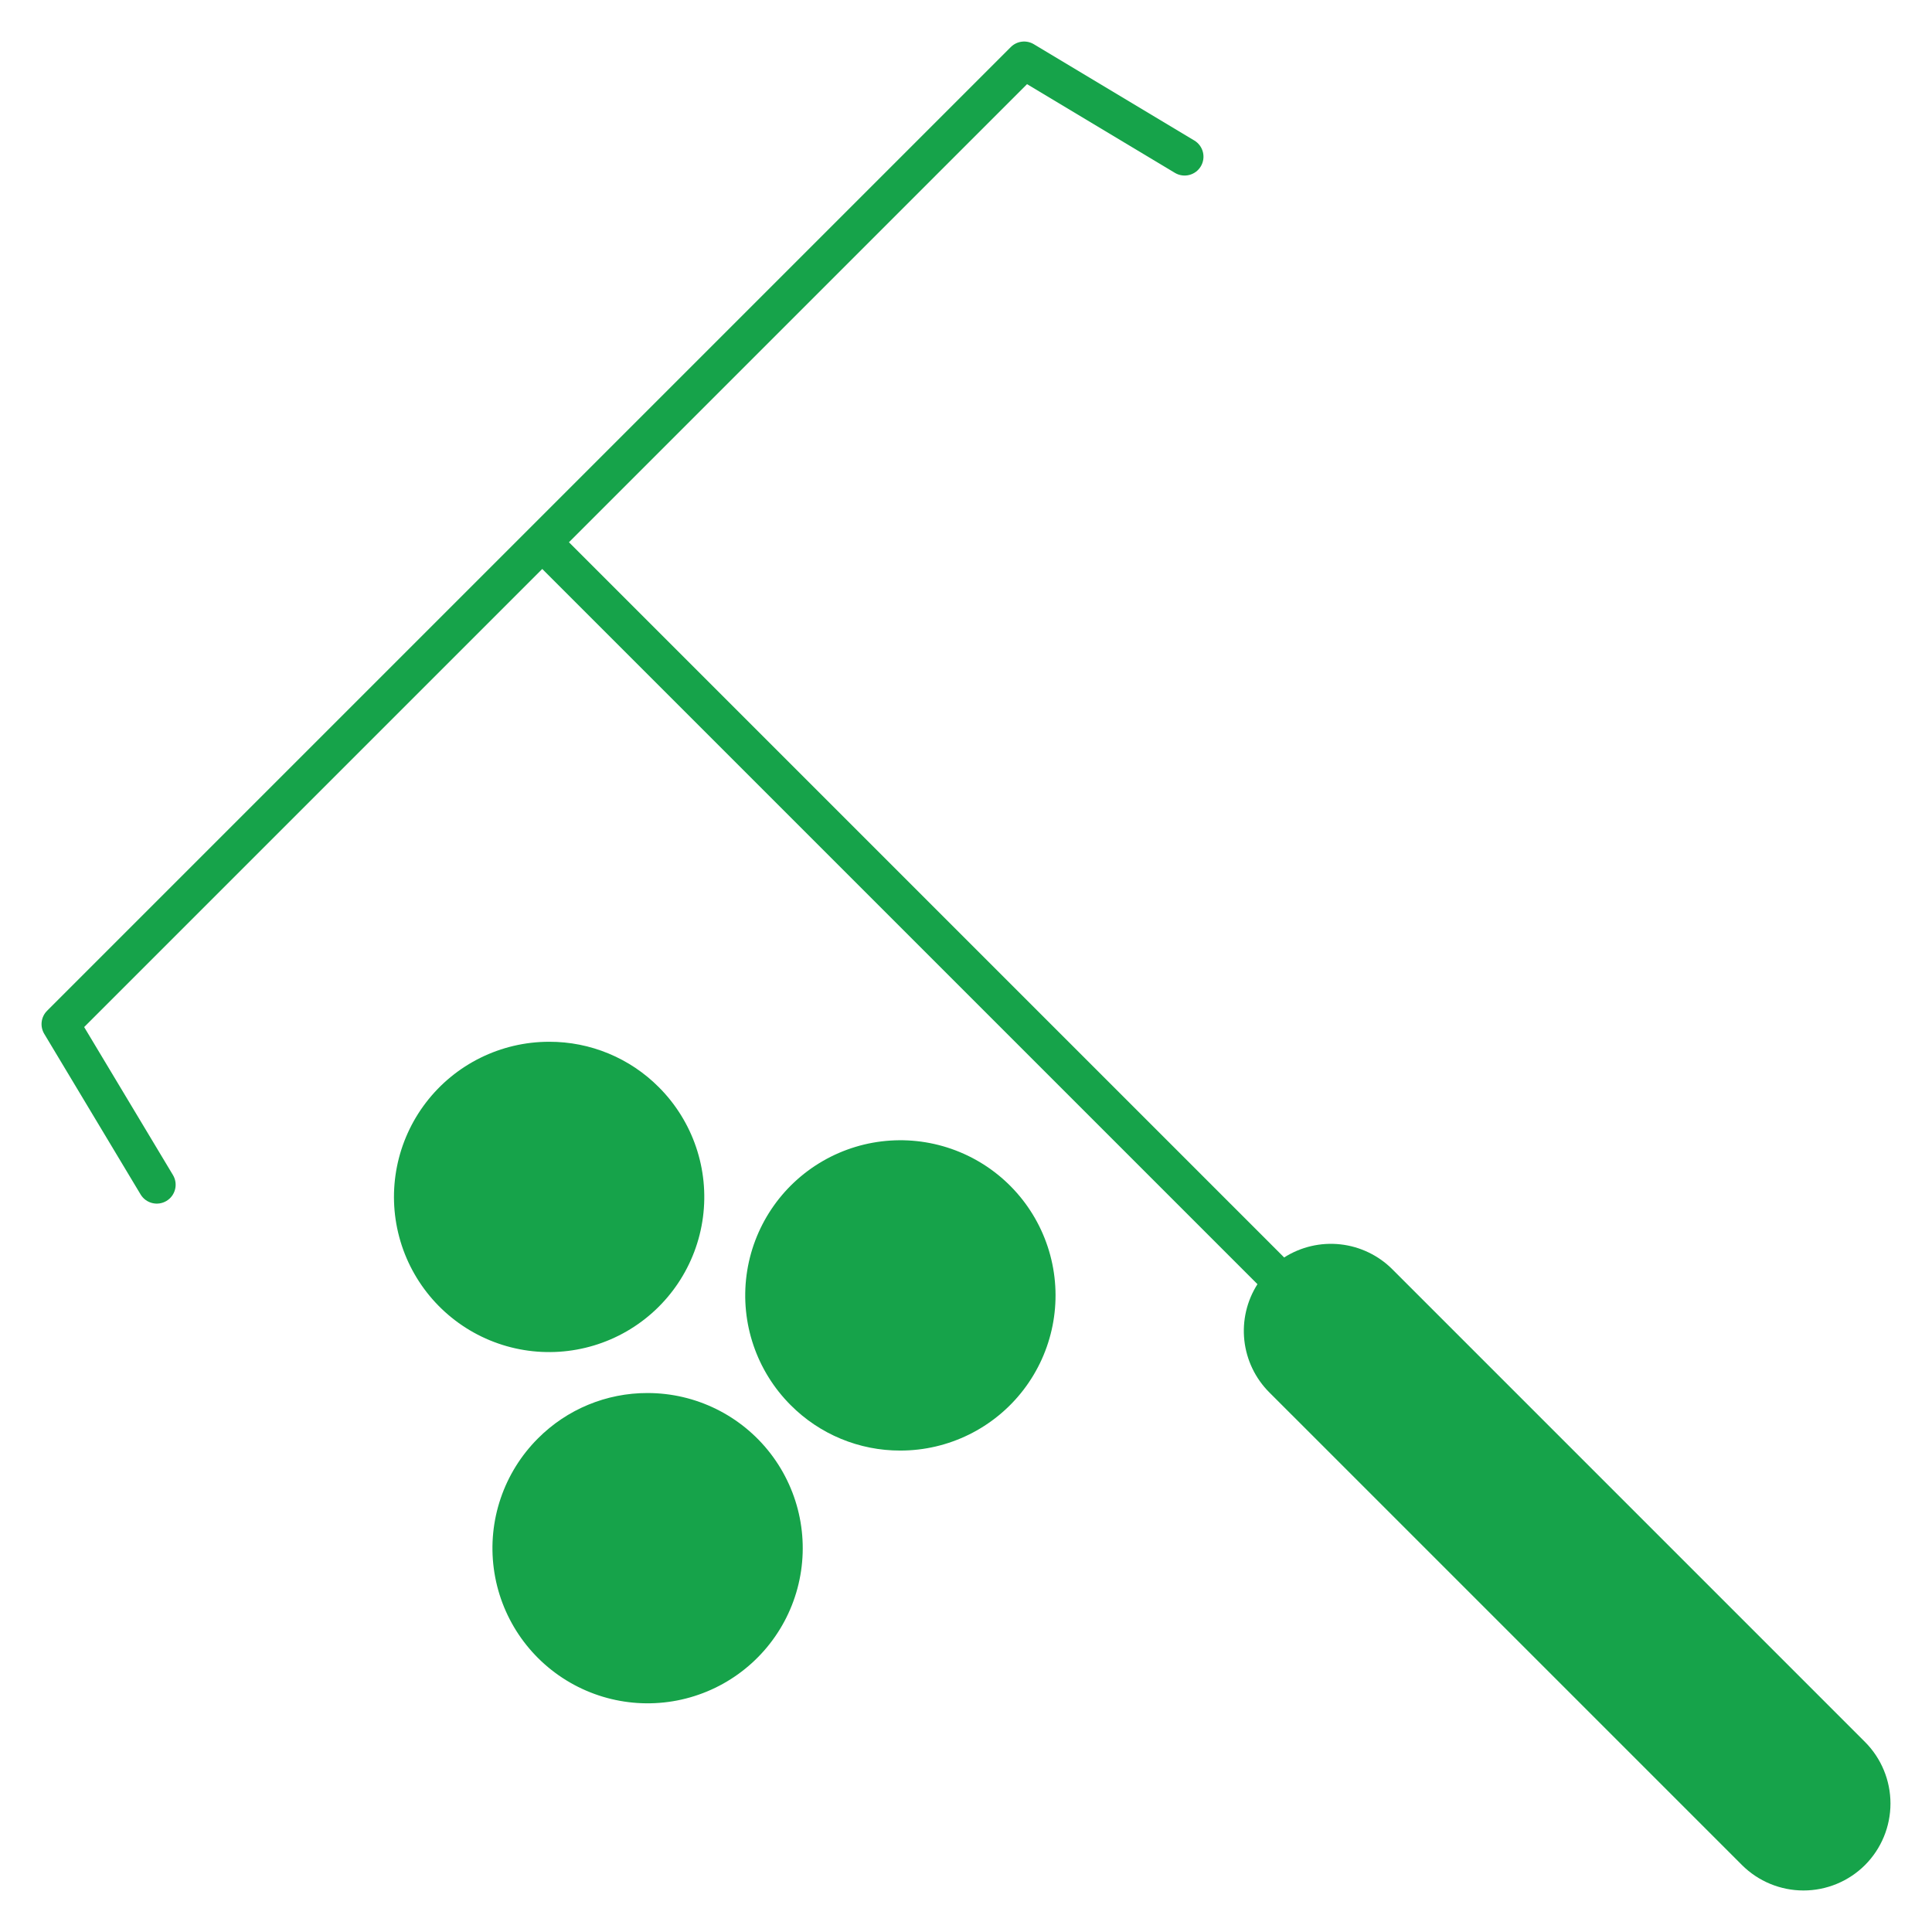
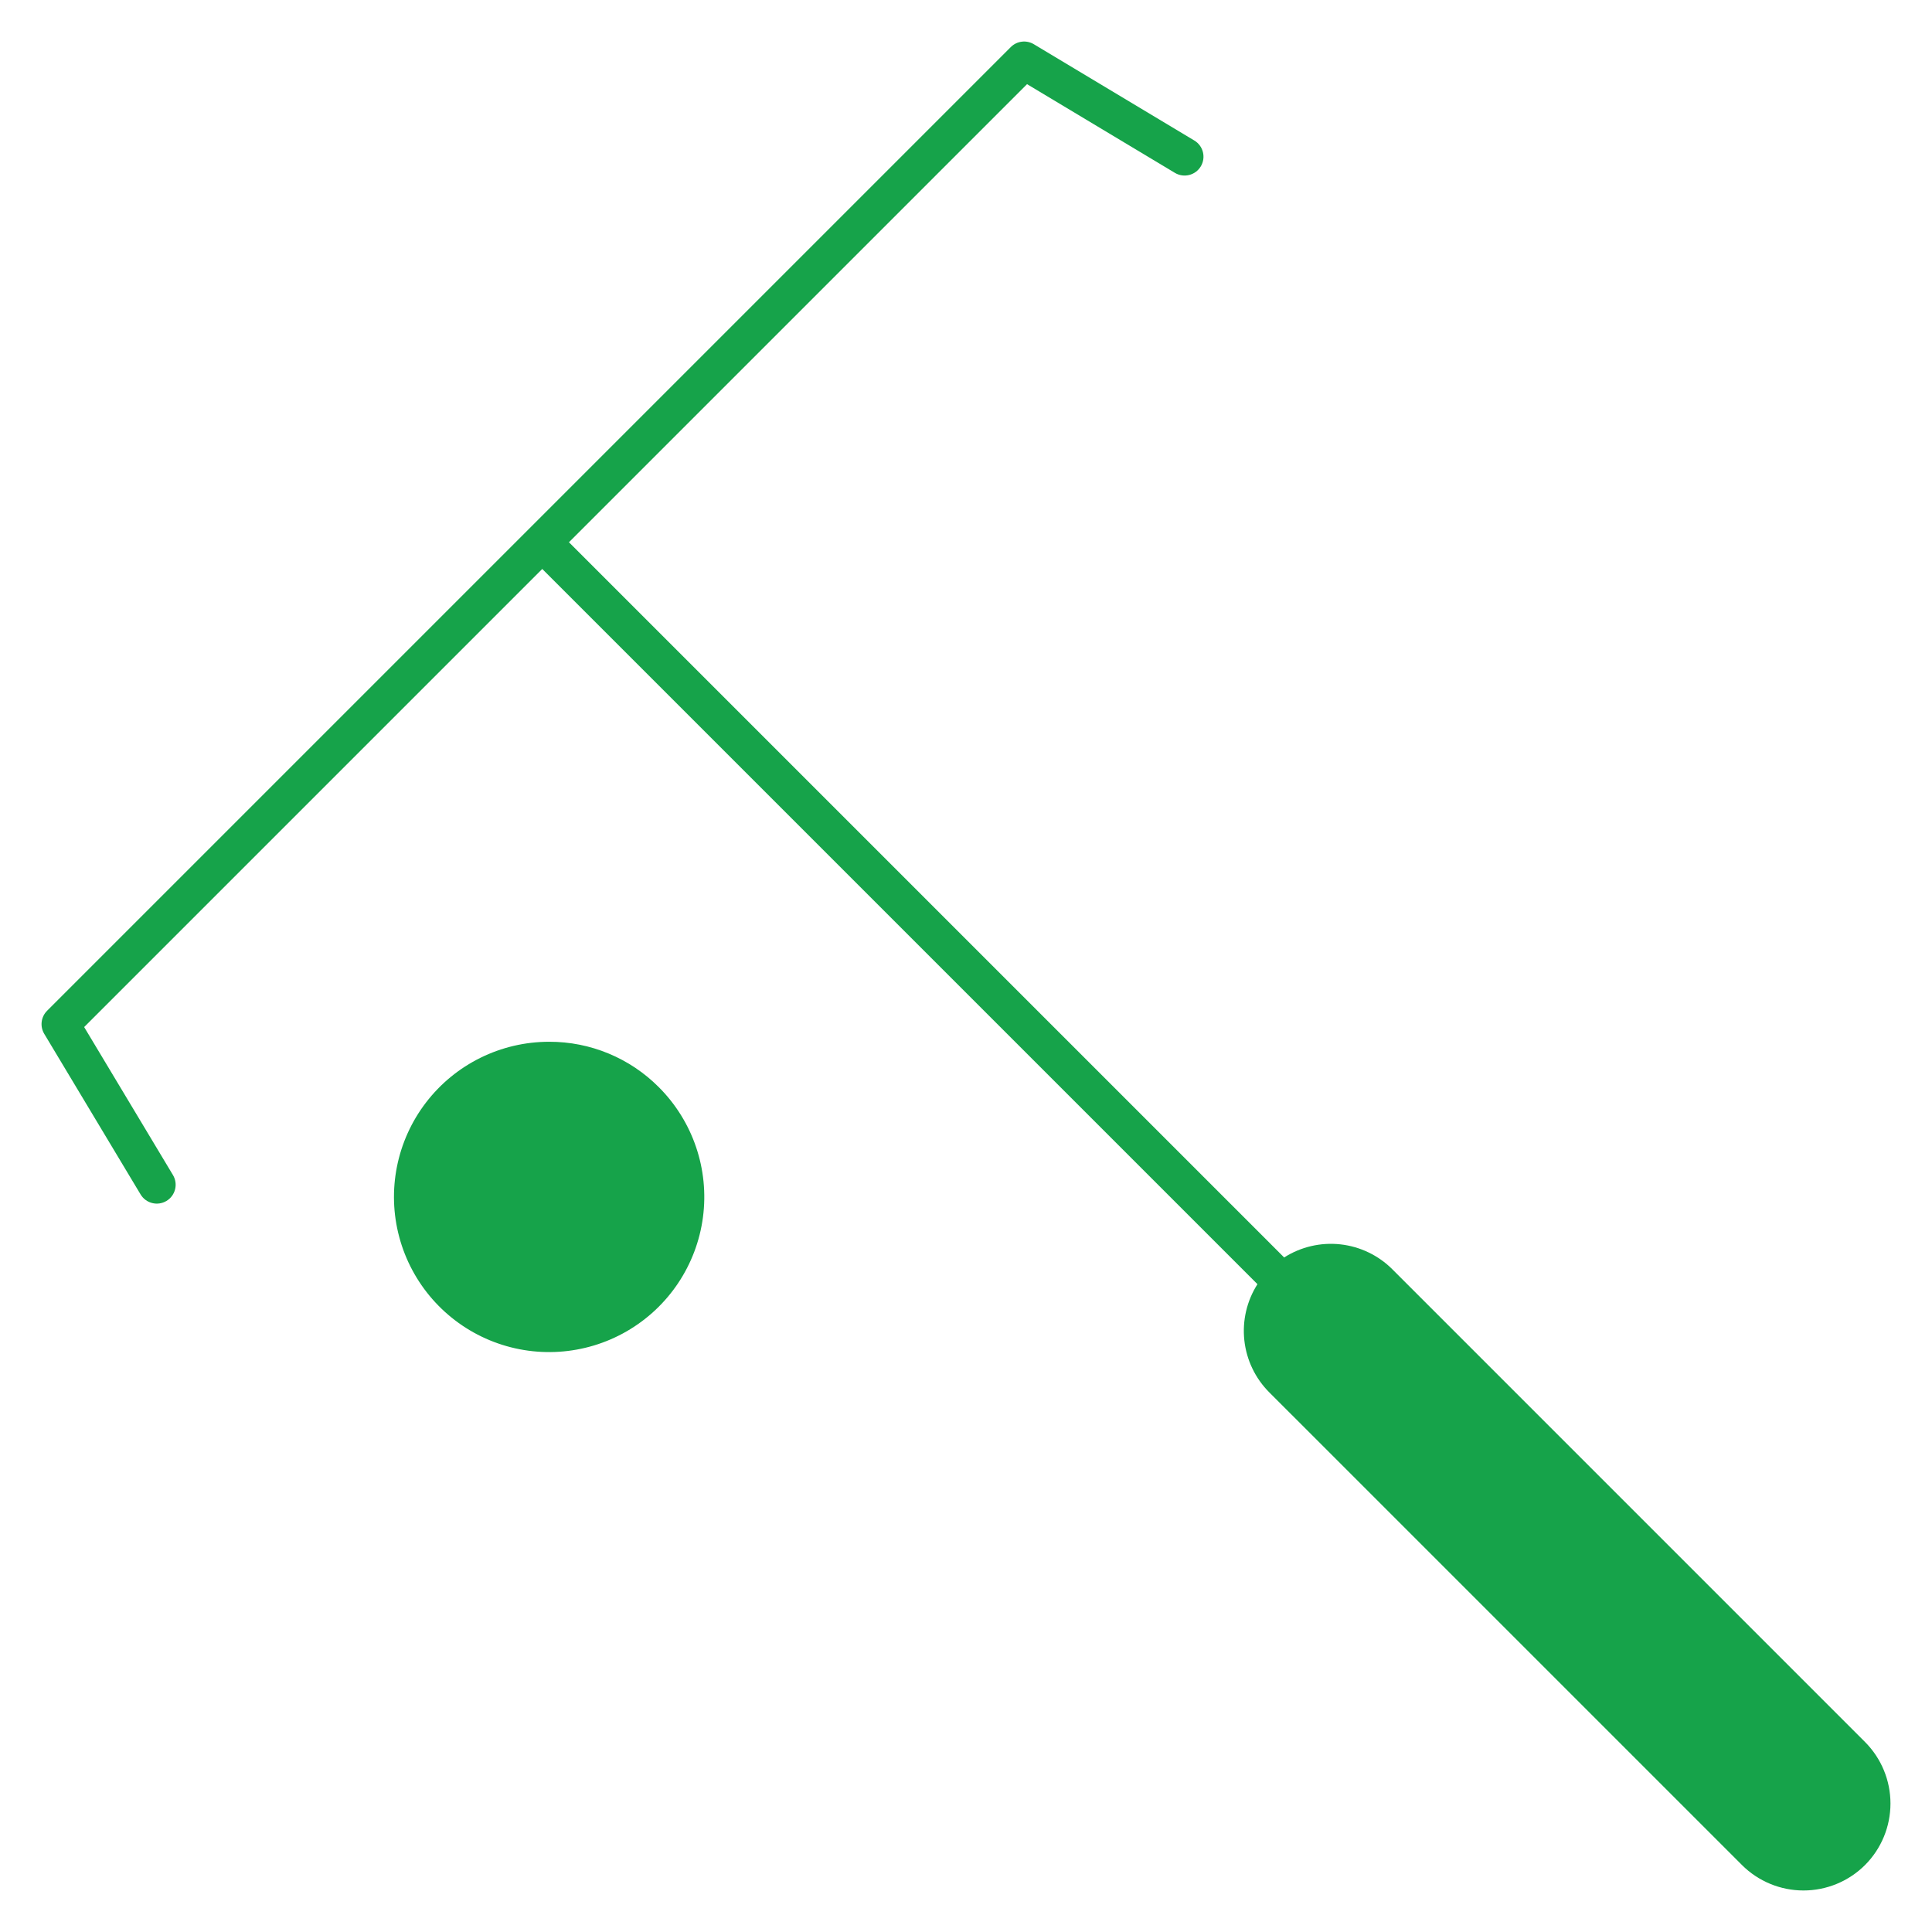
<svg xmlns="http://www.w3.org/2000/svg" height="1200pt" viewBox="0 0 1200 1200" width="1200pt">
  <g fill="#16a34a">
    <path d="m864.83 788.4c-8.688-8.699-20.09-14.172-32.312-15.512s-24.539 1.535-34.906 8.148l-444.23-444.24 284.53-284.53 91.938 55.156c5.543 3.254 12.676 1.438 15.984-4.078 3.309-5.512 1.555-12.66-3.93-16.02l-99.766-59.859h.004c-4.613-2.766-10.516-2.039-14.316 1.762l-598.59 598.59c-3.801 3.801-4.527 9.703-1.762 14.312l59.855 99.766v-.004c3.332 5.551 10.531 7.352 16.082 4.023 5.547-3.332 7.348-10.531 4.019-16.082l-55.156-91.914 284.53-284.53 444.23 444.23c-6.609 10.367-9.484 22.68-8.148 34.902 1.34 12.223 6.809 23.625 15.508 32.316l293.58 293.57c10.141 10.117 23.887 15.801 38.215 15.801s28.07-5.684 38.215-15.801c10.121-10.145 15.805-23.887 15.805-38.219 0-14.328-5.684-28.07-15.805-38.215z" />
    <path d="m341.07 647.06c-29.961 0-58.215 13.938-76.453 37.707s-24.387 54.672-16.629 83.609c7.754 28.941 28.527 52.629 56.207 64.094 27.684 11.465 59.121 9.402 85.066-5.578 25.949-14.98 43.449-41.176 47.363-70.879 3.91-29.707-6.219-59.539-27.402-80.727-18.035-18.133-42.574-28.297-68.152-28.227z" />
-     <path d="m559.24 900.97c29.961.004 58.219-13.934 76.457-37.703 18.242-23.77 24.391-54.668 16.637-83.609-7.754-28.941-28.527-52.629-56.211-64.094-27.68-11.469-59.117-9.406-85.066 5.574-25.945 14.98-43.449 41.176-47.363 70.879-3.91 29.707 6.219 59.539 27.402 80.727 18.035 18.133 42.57 28.297 68.145 28.227z" />
-     <path d="m334.09 893.46c-21.18 21.188-31.309 51.02-27.395 80.719 3.91 29.703 21.414 55.898 47.359 70.875 25.945 14.98 57.383 17.039 85.059 5.574 27.68-11.465 48.449-35.152 56.203-64.09s1.609-59.836-16.629-83.605c-18.238-23.766-46.492-37.699-76.453-37.699-25.57-.07-50.109 10.094-68.145 28.227z" />
  </g>
</svg>